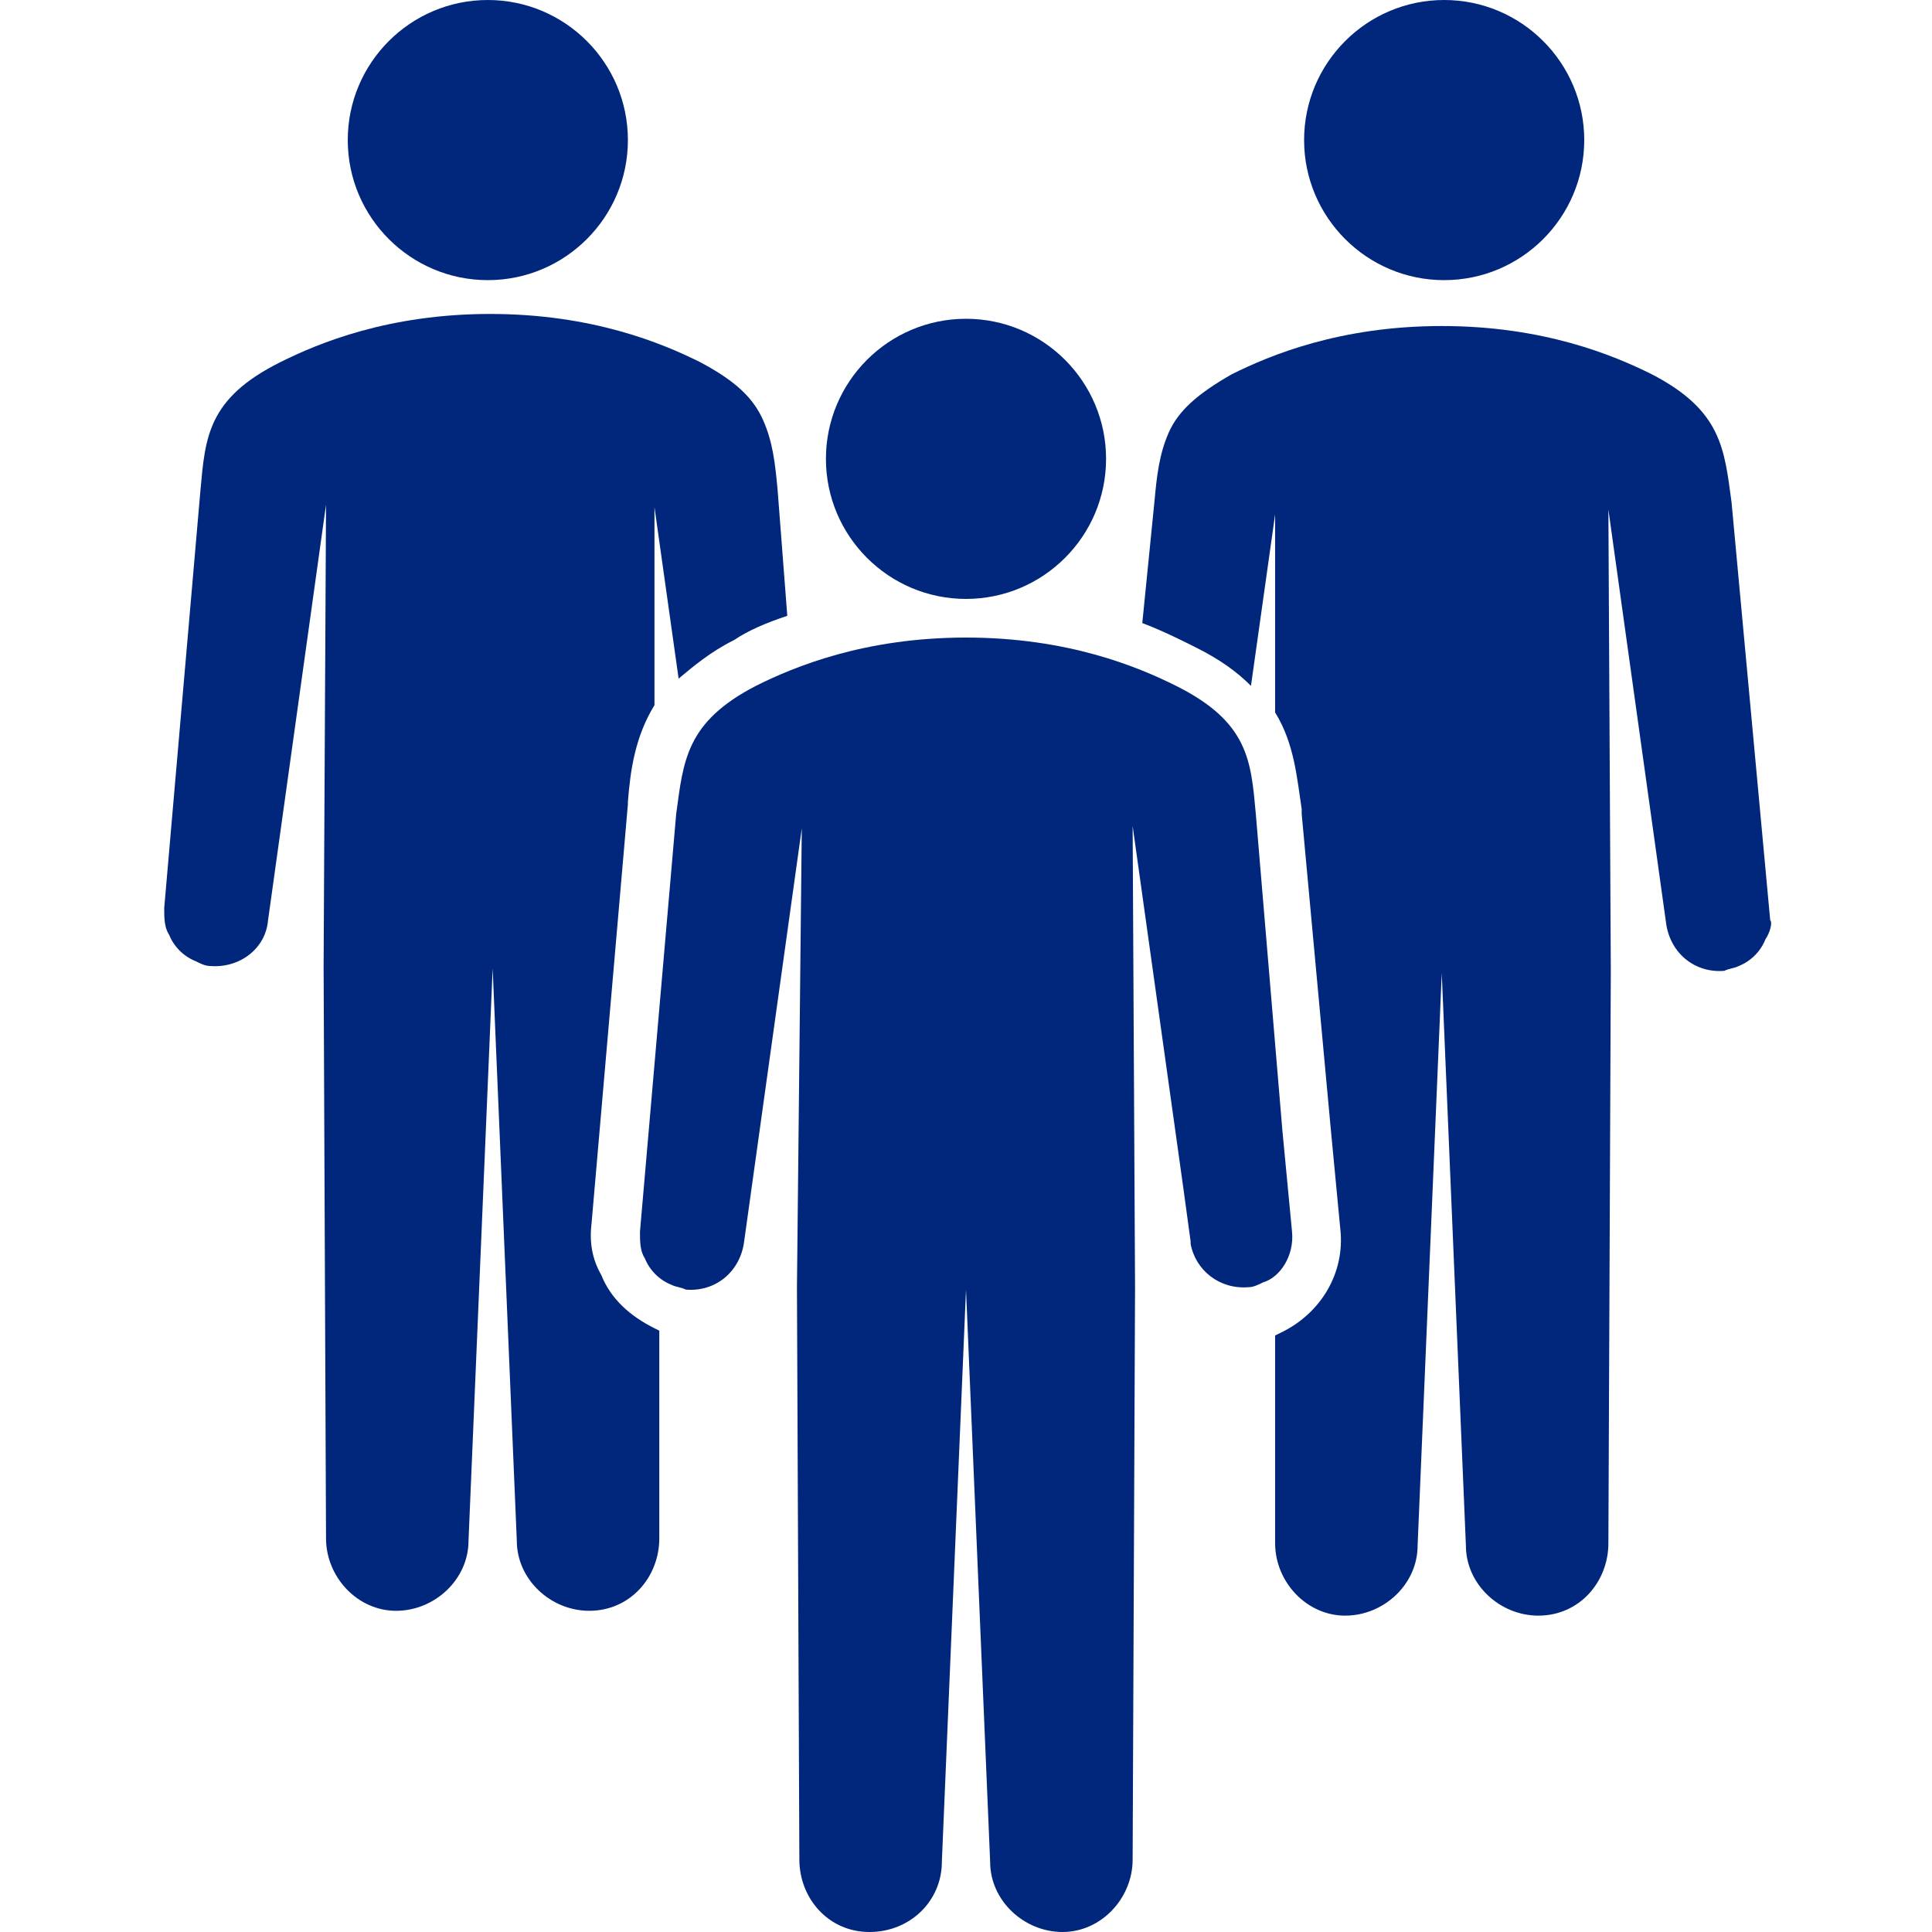
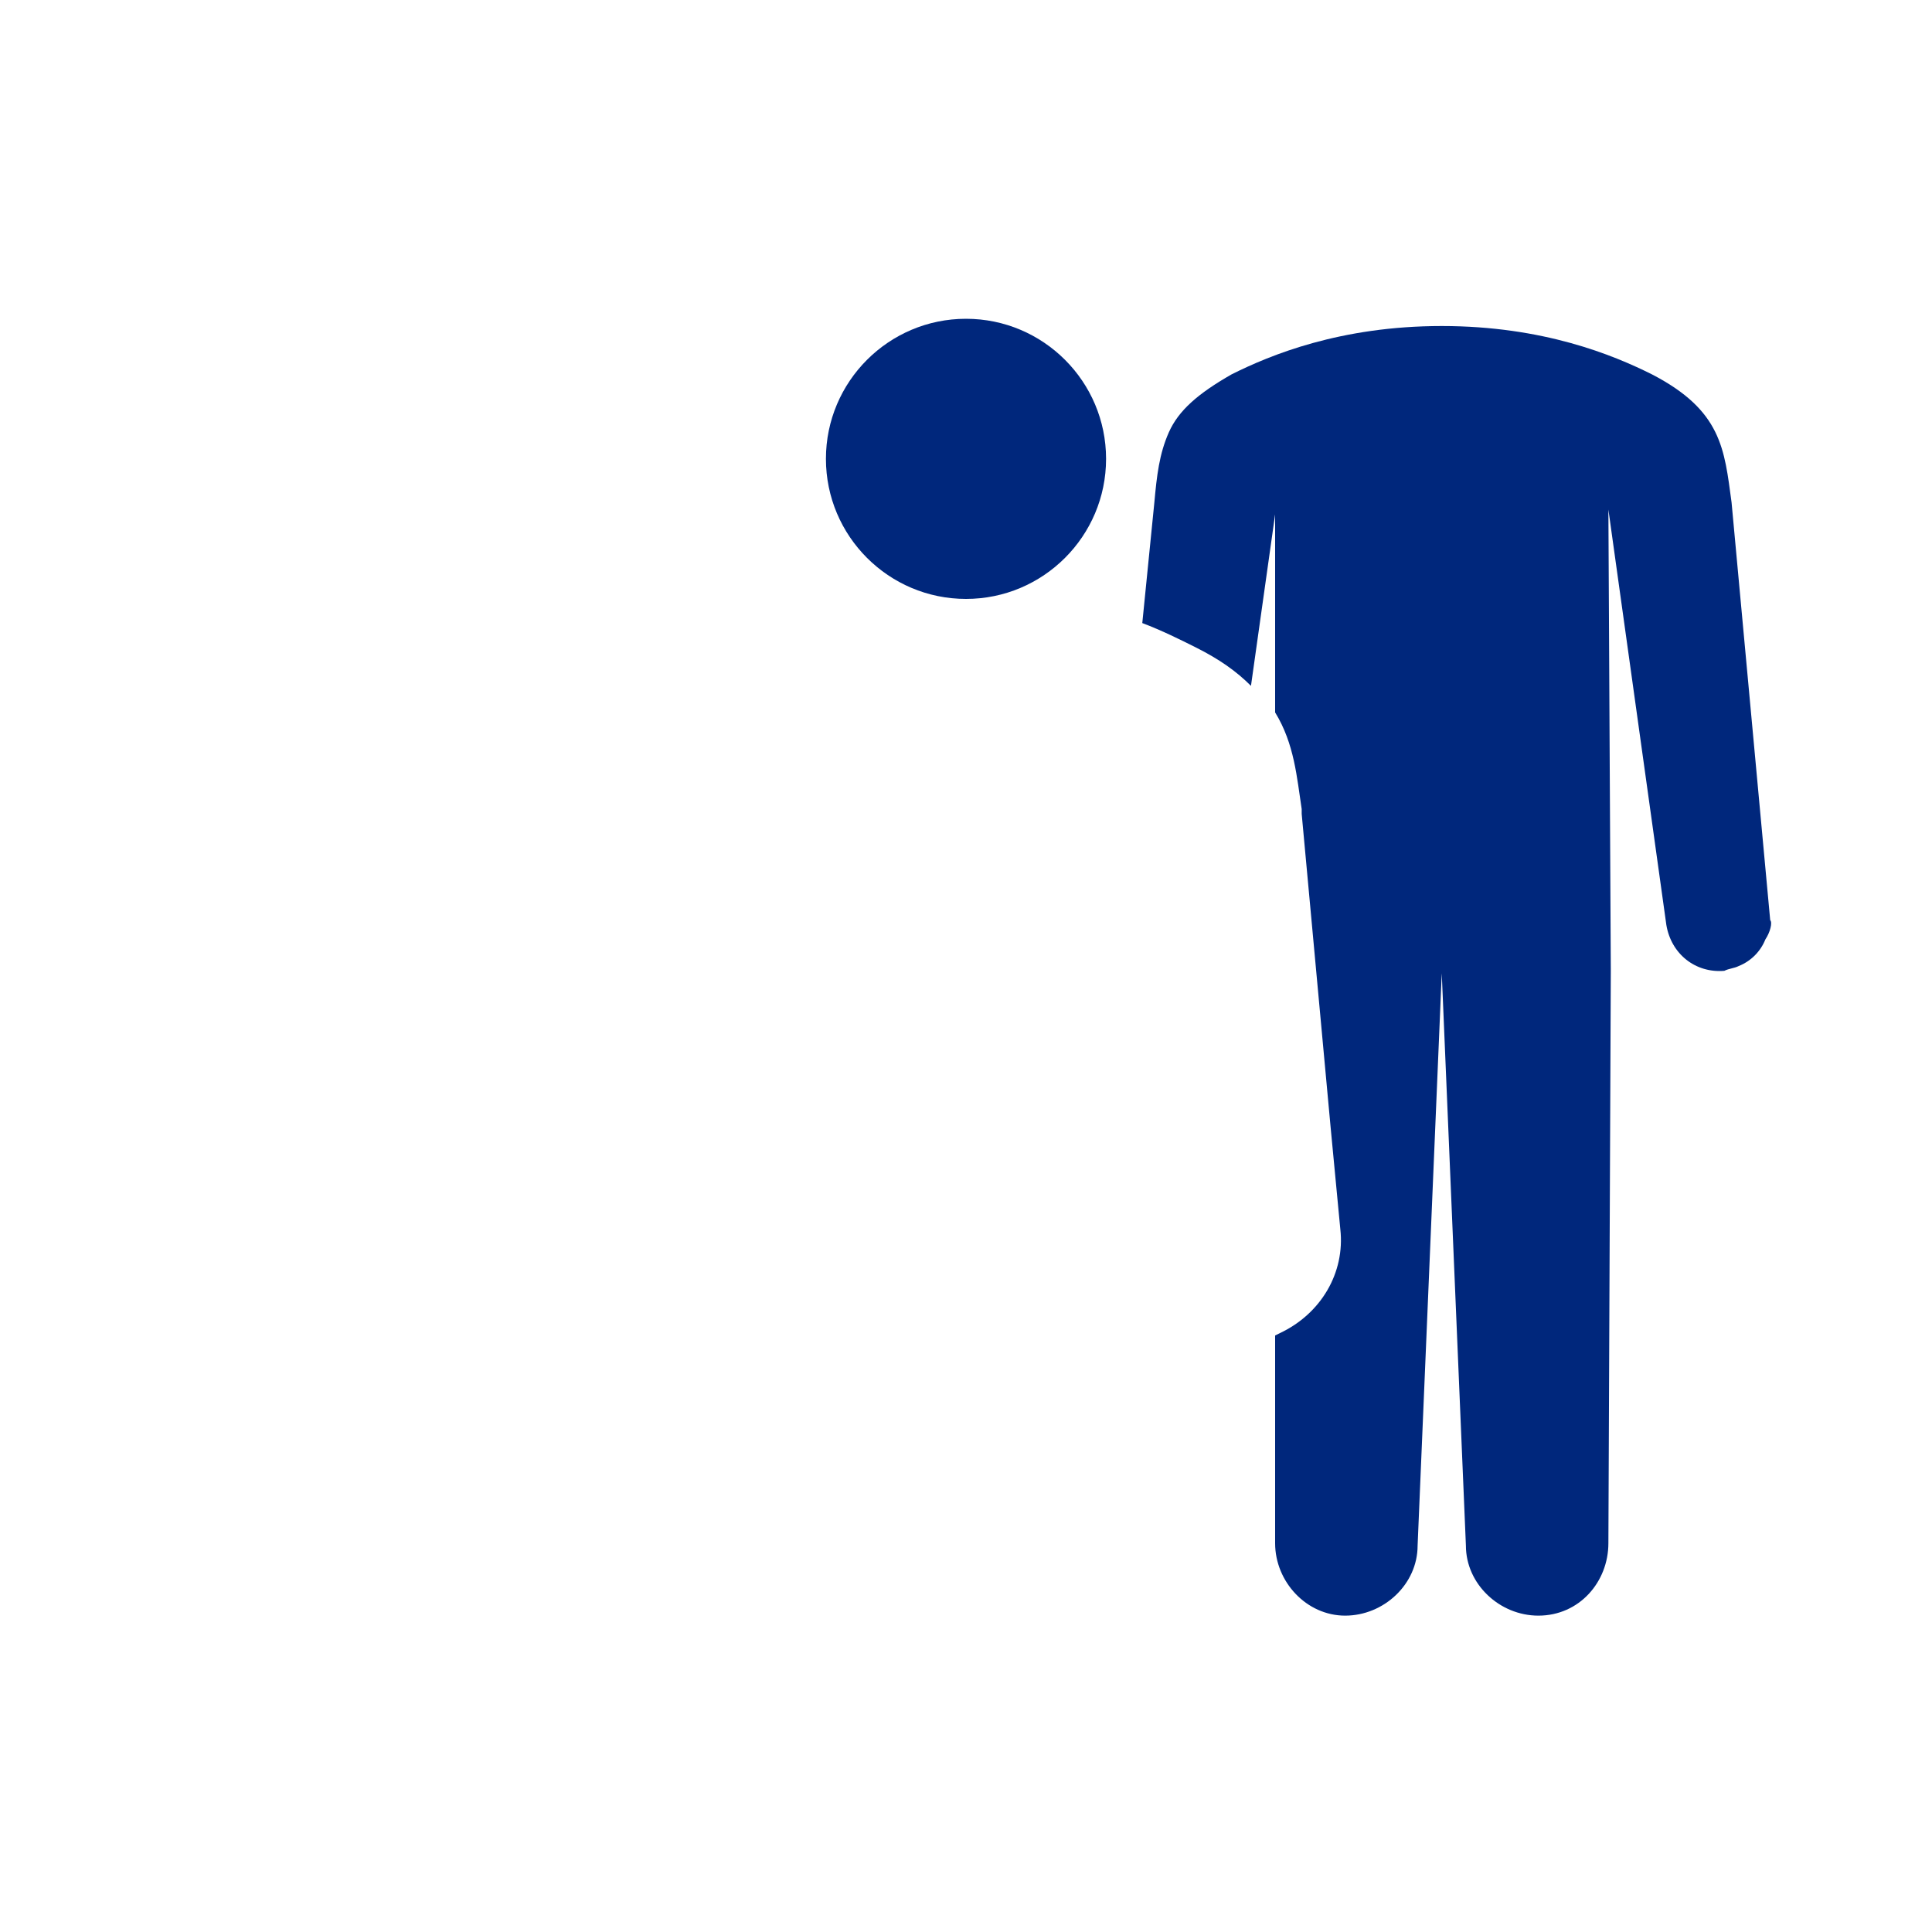
<svg xmlns="http://www.w3.org/2000/svg" version="1.1" id="_レイヤー_2" x="0px" y="0px" viewBox="0 0 80 80" style="enable-background:new 0 0 80 80;" xml:space="preserve">
  <style type="text/css">
	.st0{fill:#00277C;}
</style>
  <g id="_レイヤー_1-2">
-     <path class="st0" d="M20.2,11.6c3.2,0,5.8-2.6,5.8-5.8S23.4,0,20.2,0s-5.8,2.6-5.8,5.8S17,11.6,20.2,11.6z" />
-     <path class="st0" d="M32.6,25.5c-0.9,0.3-1.6,0.6-2.2,1c-1,0.5-1.7,1.1-2.3,1.6l-1-7.1l0,8.2c-0.8,1.3-1,2.7-1.1,4v0.1l0,0l0,0   l-1.5,17.3c-0.1,0.8,0,1.5,0.4,2.2c0.4,1,1.2,1.7,2.2,2.2l0.2,0.1l0,8.6c0,1.6-1.2,3-2.9,3c-1.6,0-3-1.3-3-2.9l-1-23.7l-1,23.7   c0,1.6-1.4,2.9-3,2.9c-1.6,0-2.9-1.4-2.9-3l-0.1-23.7l0.1-19.1l-2.4,17.2c-0.1,1.2-1.2,2-2.4,1.9c-0.2,0-0.4-0.1-0.6-0.2   c-0.5-0.2-0.9-0.6-1.1-1.1c-0.2-0.3-0.2-0.7-0.2-1.1l1.5-17.3c0.2-2.2,0.3-3.8,3.3-5.3c1.6-0.8,4.5-2,8.7-2s7.1,1.2,8.7,2   c1.5,0.8,2.2,1.5,2.6,2.4s0.5,1.8,0.6,2.9L32.6,25.5L32.6,25.5z" />
-     <path class="st0" d="M59.8,11.6C56.6,11.6,54,9,54,5.8S56.6,0,59.8,0s5.8,2.6,5.8,5.8S63,11.6,59.8,11.6z" />
    <path class="st0" d="M73.1,38.9c-0.2,0.5-0.6,0.9-1.1,1.1l0,0c-0.2,0.1-0.4,0.1-0.6,0.2c-1.2,0.1-2.2-0.7-2.4-1.9l-2.4-17.2   l0.1,19.1l-0.1,23.7c0,1.6-1.2,3-2.9,3c-1.6,0-3-1.3-3-2.9l-1-23.7l0,0l-1,23.7c0,1.6-1.4,2.9-3,2.9s-2.9-1.4-2.9-3l0-8.6l0.2-0.1   c1.7-0.8,2.7-2.5,2.5-4.3l-0.4-4.2l-1.2-13l0,0l0-0.1v-0.1c-0.2-1.3-0.3-2.7-1.1-4l0-8.2l-1,7.1c-0.6-0.6-1.3-1.1-2.3-1.6   c-0.6-0.3-1.4-0.7-2.2-1l0.5-5c0.1-1.1,0.2-2,0.6-2.9s1.2-1.6,2.6-2.4c1.6-0.8,4.5-2,8.7-2s7.1,1.2,8.7,2c2.9,1.5,3,3.1,3.3,5.3   l1.6,17.3C73.4,38.2,73.3,38.6,73.1,38.9L73.1,38.9z" />
    <path class="st0" d="M40,24.8c3.2,0,5.8-2.6,5.8-5.8s-2.6-5.8-5.8-5.8s-5.8,2.6-5.8,5.8S36.8,24.8,40,24.8z" />
-     <path class="st0" d="M53.5,51l-0.4-4.2L52,33.7l0,0c-0.2-2.2-0.3-3.8-3.3-5.3c-1.6-0.8-4.5-2-8.7-2s-7.1,1.2-8.7,2   c-2.9,1.5-3,3.1-3.3,5.3l0,0L26.5,51c0,0.4,0,0.8,0.2,1.1c0.2,0.5,0.6,0.9,1.1,1.1l0,0c0.2,0.1,0.4,0.1,0.6,0.2   c1.2,0.1,2.2-0.7,2.4-1.9l2.4-17.2L33,53.3l0,0L33.1,77c0,1.6,1.2,3,2.9,3s3-1.3,3-2.9l1-23.7l0,0l0,0l0,0l1,23.7   c0,1.6,1.4,2.9,3,2.9s2.9-1.4,2.9-3l0.1-23.7l0,0l-0.1-19.1l2.1,15l0.3,2.2c0,0,0,0.1,0,0.1c0.2,1.1,1.2,1.9,2.4,1.8   c0.2,0,0.4-0.1,0.6-0.2l0,0C53,52.9,53.6,52,53.5,51L53.5,51z" />
  </g>
</svg>